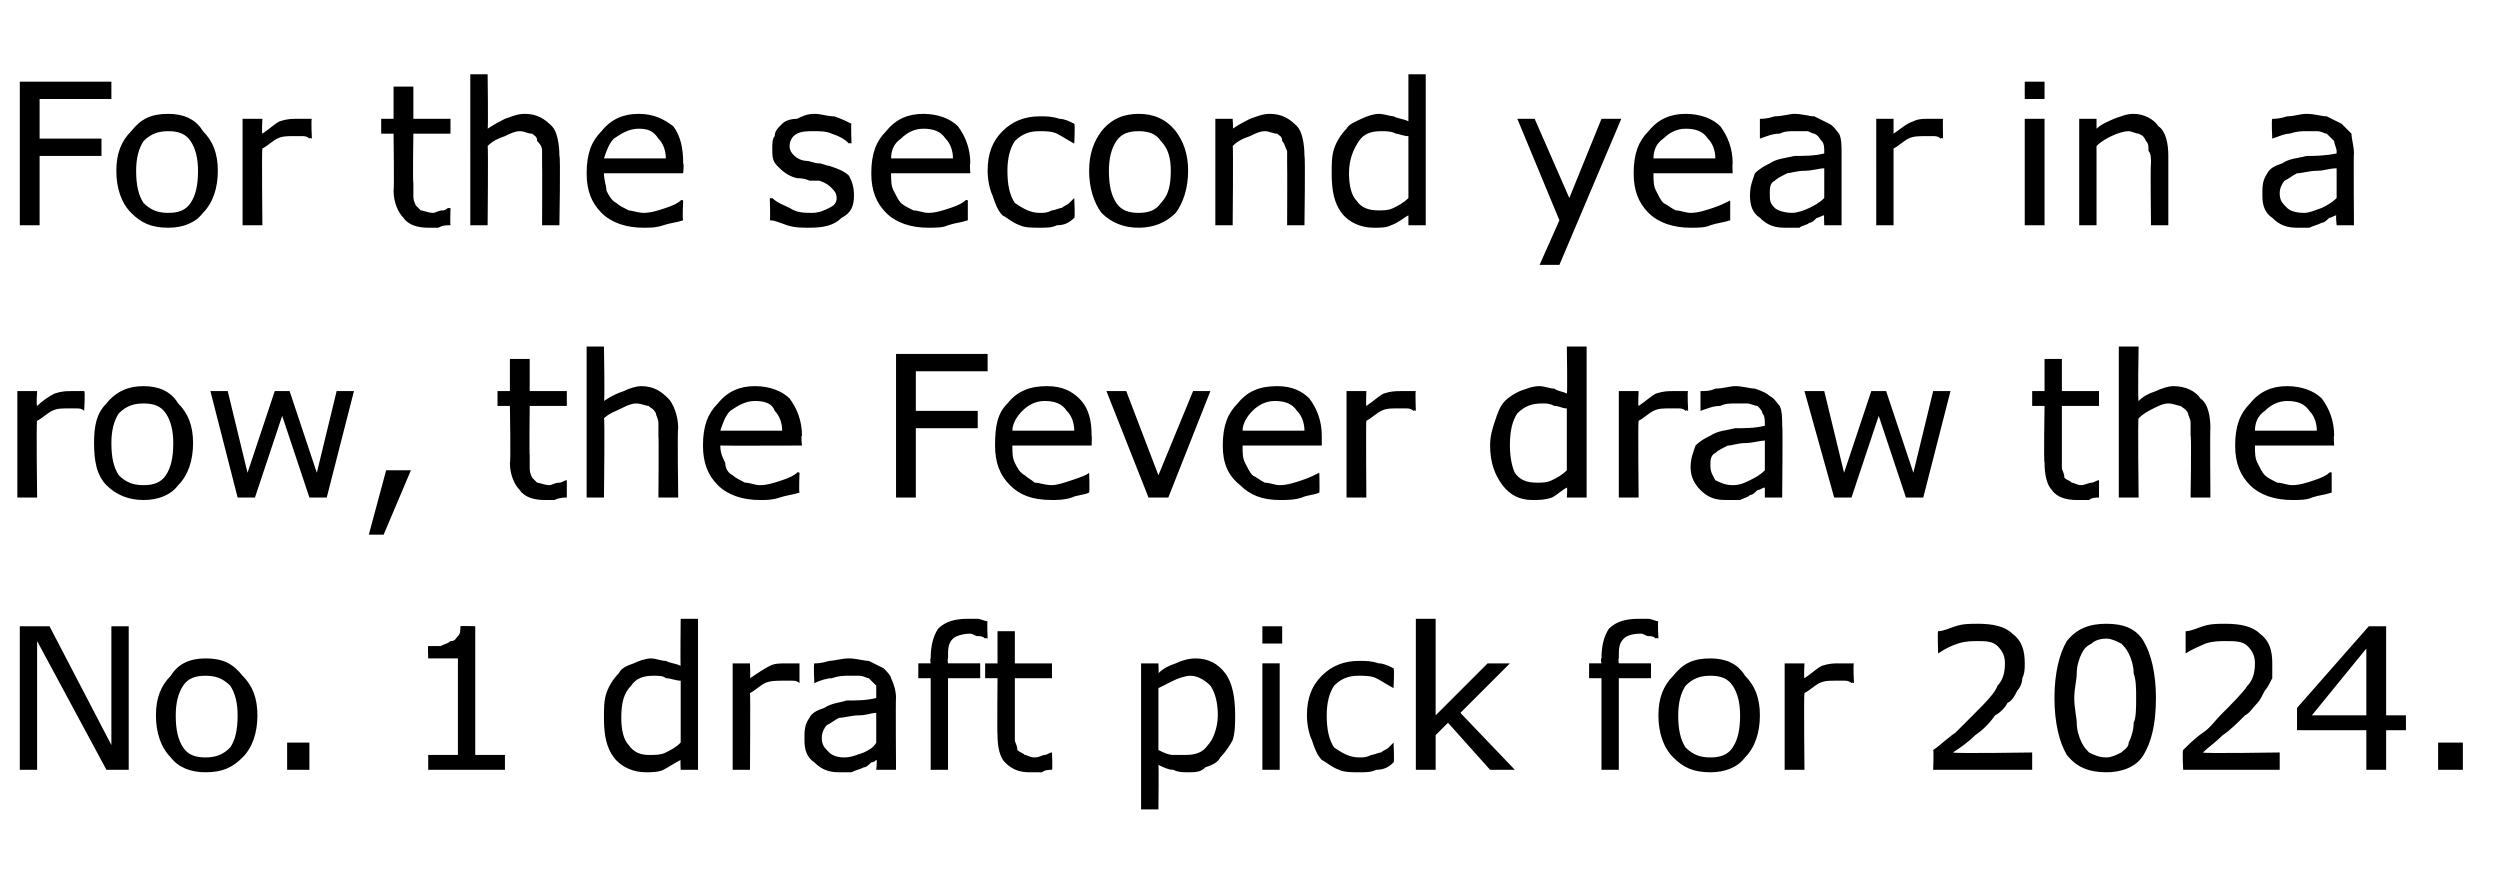
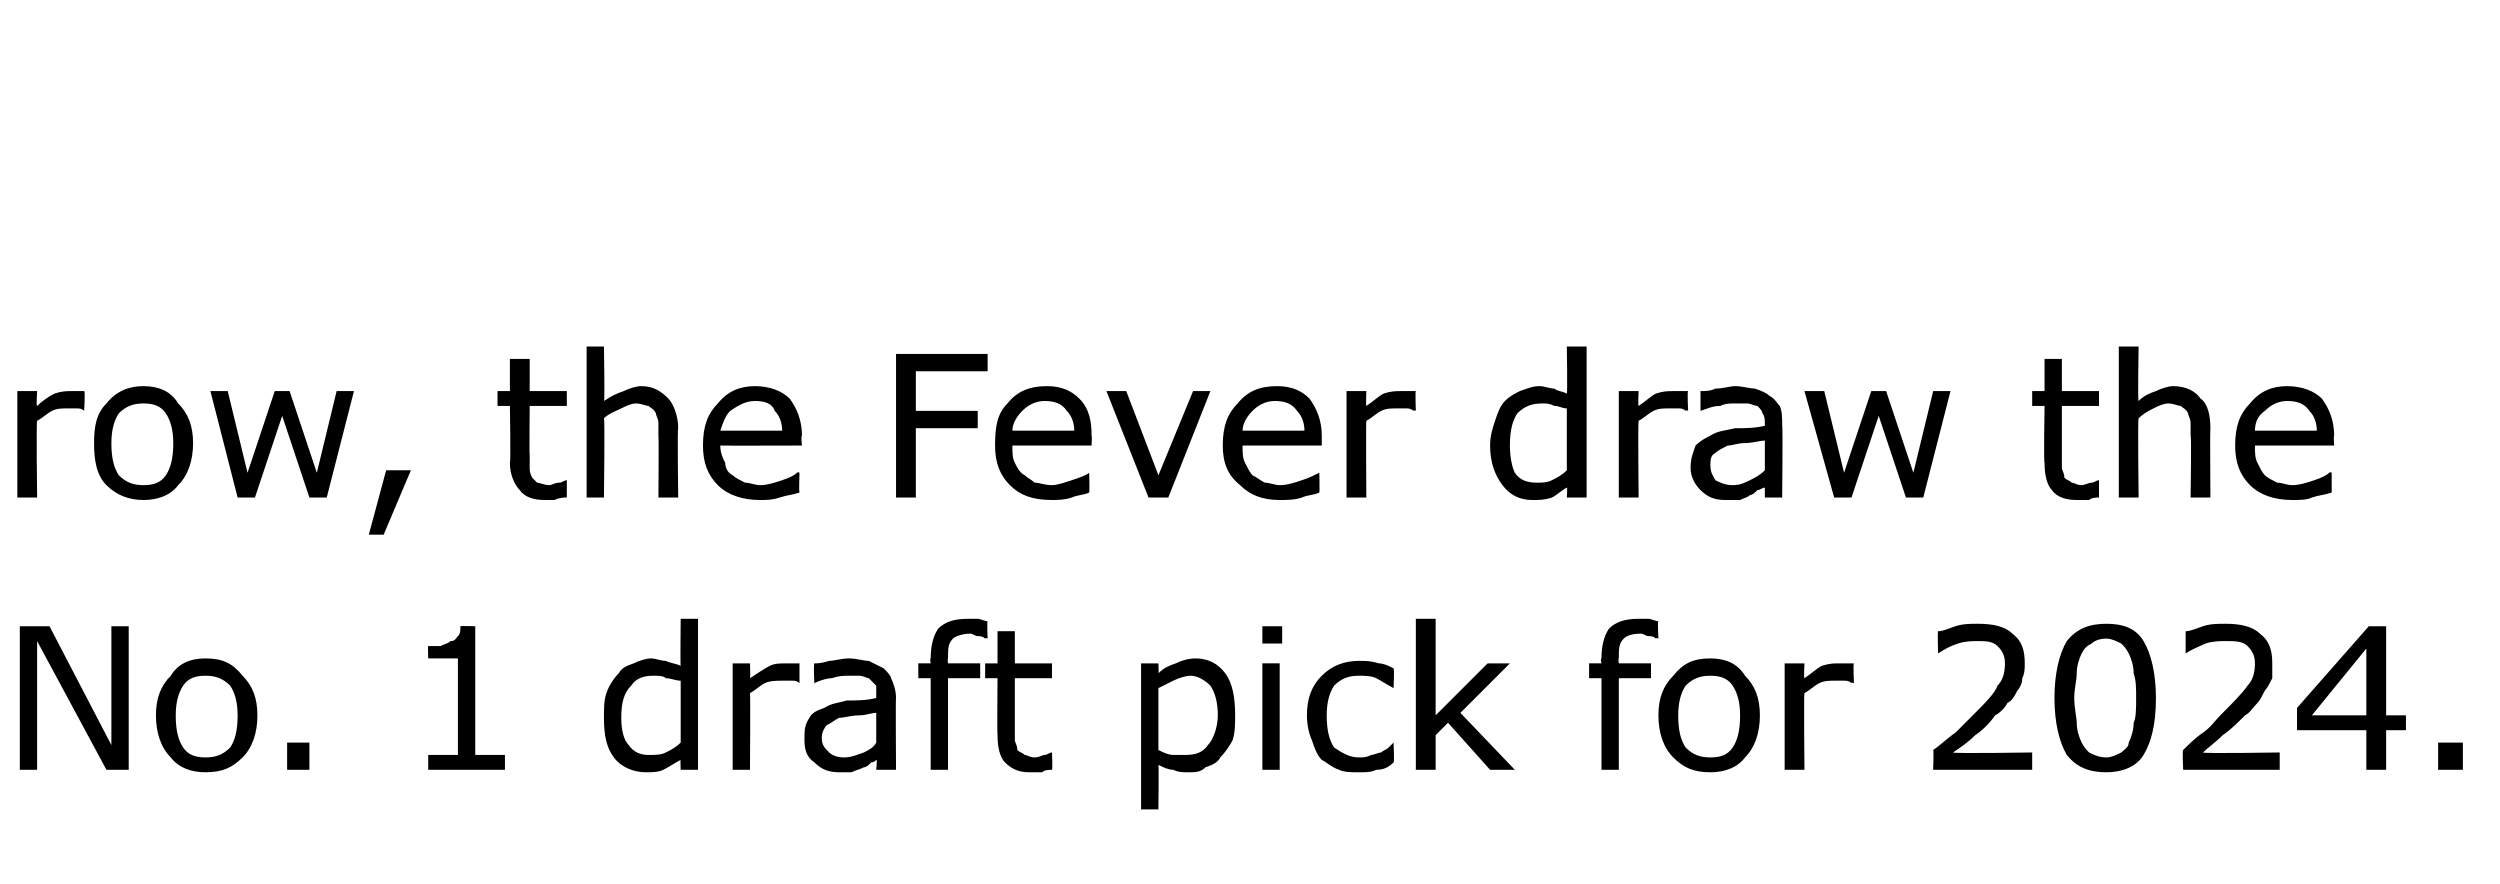
<svg xmlns="http://www.w3.org/2000/svg" version="1.1" width="101px" height="35.7px" viewBox="0 -3 101 35.7" style="top:-3px">
  <desc>For the second year in a row, the Fever draw the No. 1 draft pick for 2024.</desc>
  <defs />
  <g id="Polygon936912">
    <path d="m5.2 28.1h-.9l-2.8-5.2v5.2h-.7v-5.8h1.2l2.5 4.8v-4.8h.7v5.8zm5.2-2.2c0 .7-.2 1.3-.6 1.7c-.4.4-.8.6-1.5.6c-.6 0-1.1-.2-1.4-.6c-.4-.4-.6-1-.6-1.7c0-.7.2-1.2.6-1.6c.3-.5.8-.7 1.4-.7c.7 0 1.1.2 1.5.7c.4.4.6.9.6 1.6zm-.8 0c0-.5-.1-.9-.3-1.2c-.3-.3-.6-.4-1-.4c-.4 0-.7.1-.9.4c-.2.3-.3.7-.3 1.2c0 .6.1 1 .3 1.3c.2.3.5.4.9.4c.4 0 .7-.1 1-.4c.2-.3.3-.7.3-1.3zm2.9 2.2h-.9V27h.9v1.1zm7.9 0h-3.1v-.6h1.2v-3.9h-1.2s-.02-.51 0-.5h.5c.2-.1.3-.1.4-.2c.2 0 .2-.1.3-.2c.1-.1.1-.2.1-.4c.04-.02.6 0 .6 0v5.2h1.2v.6zm7.8 0h-.7s-.02-.44 0-.4c-.2.1-.5.3-.7.4c-.2.1-.5.1-.7.1c-.5 0-1-.2-1.3-.6c-.3-.4-.4-.9-.4-1.6c0-.4 0-.7.1-1c.1-.3.3-.6.5-.8c.1-.2.3-.3.6-.4c.2-.1.5-.2.7-.2c.2 0 .4.1.6.1c.2.1.4.1.6.2c-.02.03 0-1.9 0-1.9h.7v6.1zm-.7-1.1v-2.5c-.2 0-.4-.1-.6-.1c-.1-.1-.3-.1-.5-.1c-.4 0-.7.1-.9.4c-.3.3-.4.7-.4 1.3c0 .5.1.9.3 1.1c.2.3.5.4.8.4c.3 0 .5 0 .7-.1c.2-.1.4-.2.6-.4zm4.8-2.4s-.03-.05 0 0c-.1-.1-.2-.1-.3-.1h-.4c-.2 0-.5 0-.7.1c-.2.1-.4.3-.6.4c.02.02 0 3.1 0 3.1h-.7v-4.3h.7s.02.6 0 .6c.3-.2.6-.4.8-.5c.2-.1.4-.1.7-.1h.5v.8zm3.9 3.5h-.8s.05-.45 0-.4s-.1.1-.2.1c-.1.1-.2.2-.3.2c-.2.1-.3.1-.5.2h-.5c-.4 0-.7-.1-1-.4c-.3-.2-.4-.5-.4-.9c0-.4 0-.6.2-.9c.1-.2.3-.3.6-.4c.3-.2.6-.2.9-.3c.4 0 .8 0 1.2-.1v-.5l-.3-.3c-.1 0-.2-.1-.4-.1h-.4c-.2 0-.4 0-.7.1c-.2 0-.5.1-.7.2c0-.01 0 0 0 0c0 0-.04-.75 0-.8c.1 0 .3 0 .6-.1c.2 0 .5-.1.8-.1c.3 0 .6.1.8.1l.6.3c.1.1.3.3.3.4c.1.2.2.5.2.8c-.02-.04 0 2.9 0 2.9zm-.8-1.1v-1.2c-.2 0-.4.1-.7.1c-.3 0-.6.1-.8.1c-.2.1-.3.2-.5.3c-.1.1-.2.3-.2.5c0 .3.1.4.3.6c.1.1.3.2.6.2c.3 0 .5-.1.8-.2c.2-.1.4-.2.5-.4zm4.5-4.2s-.07-.05-.1 0c-.1-.1-.2-.1-.3-.1c-.1 0-.2-.1-.3-.1c-.3 0-.6.1-.7.2c-.2.2-.2.4-.2.8c-.03.01 0 .2 0 .2h1.3v.6h-1.3v3.7h-.7v-3.7h-.5v-.6h.5s-.04-.19 0-.2c0-.5.1-.9.3-1.2c.3-.3.7-.4 1.2-.4h.4c.1 0 .3.1.4.1c-.03-.02 0 .7 0 .7zm2.6 5.3c-.1 0-.3 0-.4.1h-.5c-.4 0-.7-.1-1-.4c-.2-.2-.3-.6-.3-1.1c-.02-.01 0-2.3 0-2.3h-.5v-.6h.5v-1.3h.7v1.3h1.5v.6H41v2.5c0 .1.1.2.1.4c.1.1.2.1.3.2c.1 0 .2.1.4.1c.2 0 .3-.1.4-.1c.1 0 .2-.1.3-.1c-.01.02 0 0 0 0c0 0 .03.68 0 .7zm7.4-2.2c0 .3 0 .7-.1 1c-.1.2-.3.5-.5.7c-.1.2-.3.3-.6.4c-.2.2-.4.2-.7.2c-.2 0-.4 0-.6-.1c-.2 0-.4-.1-.6-.2c.02 0 0 1.8 0 1.8h-.7v-5.9h.7s.02.41 0 .4c.2-.2.4-.3.7-.4c.2-.1.5-.2.8-.2c.5 0 .9.2 1.2.6c.3.4.4 1 .4 1.7zm-.7 0c0-.5-.1-.9-.3-1.2c-.2-.2-.5-.4-.8-.4c-.2 0-.5.1-.7.2l-.6.3v2.5c.2.1.4.2.6.2h.5c.4 0 .7-.1.9-.4c.2-.2.4-.7.4-1.2zm2.6-2.9h-.8v-.7h.8v.7zm-.1 5.1h-.7v-4.3h.7v4.3zm4.6-.3c-.2.2-.4.3-.7.3c-.2.1-.4.1-.7.1c-.3 0-.6 0-.8-.1c-.3-.1-.5-.3-.7-.4c-.2-.2-.3-.5-.4-.8c-.1-.2-.2-.6-.2-1c0-.7.2-1.2.6-1.6c.4-.4.9-.6 1.5-.6c.3 0 .5 0 .8.1c.2 0 .4.1.6.2c.04.02 0 .8 0 .8c0 0 0 .03 0 0c-.2-.1-.5-.3-.7-.4c-.2-.1-.5-.1-.7-.1c-.4 0-.7.1-1 .4c-.2.3-.3.7-.3 1.2c0 .6.1 1 .3 1.3c.3.2.6.4 1 .4c.2 0 .3 0 .5-.1c.1 0 .3-.1.4-.1c.1-.1.2-.1.3-.2l.2-.2c0 .04 0 0 0 0c0 0 .04.84 0 .8zm4.9.3h-1l-1.7-1.9l-.5.5v1.4h-.8V22h.8v3.9l2.1-2.1h.9l-2 2l2.2 2.3zm5.8-5.3s-.08-.05-.1 0c-.1-.1-.2-.1-.3-.1c-.1 0-.2-.1-.3-.1c-.4 0-.6.1-.7.2c-.2.2-.2.4-.2.8c-.03.01 0 .2 0 .2h1.3v.6h-1.3v3.7h-.7v-3.7h-.5v-.6h.5s-.05-.19 0-.2c0-.5.1-.9.3-1.2c.3-.3.7-.4 1.2-.4h.4c.1 0 .3.1.4.1c-.04-.02 0 .7 0 .7zm4.1 3.1c0 .7-.2 1.3-.6 1.7c-.3.4-.8.6-1.4.6c-.7 0-1.1-.2-1.5-.6c-.4-.4-.6-1-.6-1.7c0-.7.2-1.2.6-1.6c.4-.5.8-.7 1.5-.7c.6 0 1.1.2 1.4.7c.4.4.6.9.6 1.6zm-.8 0c0-.5-.1-.9-.3-1.2c-.2-.3-.5-.4-.9-.4c-.4 0-.7.1-1 .4c-.2.3-.3.7-.3 1.2c0 .6.1 1 .3 1.3c.3.3.6.4 1 .4c.4 0 .7-.1.9-.4c.2-.3.3-.7.3-1.3zm4.6-1.3s-.08-.05-.1 0c-.1-.1-.2-.1-.3-.1h-.4c-.2 0-.4 0-.6.1c-.2.1-.4.3-.6.4c-.03.02 0 3.1 0 3.1h-.8v-4.3h.8s-.03.6 0 .6c.3-.2.5-.4.7-.5c.3-.1.5-.1.7-.1h.6c-.04 0 0 .8 0 .8zm7.2 3.5h-4s.03-.8 0-.8c.3-.2.6-.5.9-.7l.7-.7c.5-.5.9-.9 1-1.2c.2-.2.3-.5.3-.9c0-.3-.1-.5-.3-.7c-.2-.2-.5-.2-.8-.2c-.2 0-.5 0-.8.1c-.3.1-.5.2-.8.4c.01-.04 0 0 0 0c0 0-.03-.86 0-.9c.2 0 .4-.1.7-.2c.3-.1.6-.1.9-.1c.6 0 1.1.1 1.4.4c.4.3.5.7.5 1.2c0 .2 0 .4-.1.6c0 .2-.1.4-.2.5c-.1.2-.2.4-.4.5c-.1.2-.3.4-.5.5c-.2.3-.5.6-.8.8c-.3.3-.6.5-.9.7c.04.05 3.2 0 3.2 0v.7zm5-2.9c0 1.1-.2 1.8-.5 2.3c-.3.5-.9.7-1.5.7c-.7 0-1.2-.2-1.6-.7c-.3-.5-.5-1.3-.5-2.3c0-1 .2-1.8.5-2.3c.4-.5.9-.7 1.6-.7c.7 0 1.2.2 1.5.7c.3.5.5 1.3.5 2.3zM86 27c.1-.2.2-.5.2-.8c.1-.2.1-.6.1-1c0-.4 0-.7-.1-1c0-.3-.1-.6-.2-.8c-.1-.2-.2-.3-.3-.4c-.2-.1-.4-.2-.6-.2c-.3 0-.5.1-.6.2c-.2.1-.3.2-.4.4c-.1.2-.2.5-.2.8c0 .3-.1.6-.1 1c0 .4.1.8.1 1c0 .3.1.6.2.8c.1.2.2.3.3.4c.2.1.4.2.7.2c.2 0 .4-.1.6-.2c.1-.1.3-.2.3-.4zm6.1 1.1h-3.9s-.04-.8 0-.8c.2-.2.5-.5.8-.7c.3-.2.5-.5.7-.7c.5-.5.9-.9 1.1-1.2c.2-.2.3-.5.3-.9c0-.3-.1-.5-.3-.7c-.2-.2-.5-.2-.9-.2c-.2 0-.5 0-.8.1c-.2.1-.5.2-.8.4c.04-.04 0 0 0 0v-.9c.2 0 .4-.1.7-.2c.3-.1.6-.1.9-.1c.6 0 1.1.1 1.4.4c.4.3.5.7.5 1.2v.6c-.1.2-.2.4-.3.5c-.1.2-.2.4-.3.5c-.2.2-.3.4-.5.5c-.3.3-.6.6-.9.8c-.3.3-.6.5-.8.7c-.03.05 3.1 0 3.1 0v.7zm5.1-1.6h-.8v1.6h-.8v-1.6h-2.8v-.9l2.9-3.3h.7v3.6h.8v.6zm-1.6-.6v-2.7l-2.2 2.7h2.2zm3.9 2.2h-1V27h1v1.1z" stroke="none" fill="#000" />
  </g>
  <g id="Polygon936911">
    <path d="m3.4 13.6s.01-.05 0 0c-.1-.1-.2-.1-.3-.1h-.4c-.2 0-.4 0-.6.1c-.2.1-.4.3-.6.4c-.04.02 0 3.1 0 3.1h-.8v-4.3h.8s-.04.6 0 .6c.2-.2.5-.4.7-.5c.3-.1.5-.1.7-.1h.5c.05 0 0 .8 0 .8zm4.4 1.3c0 .7-.2 1.3-.6 1.7c-.3.4-.8.6-1.4.6c-.6 0-1.1-.2-1.5-.6c-.4-.4-.5-1-.5-1.7c0-.7.1-1.2.5-1.6c.4-.5.9-.7 1.5-.7c.6 0 1.1.2 1.4.7c.4.4.6.9.6 1.6zm-.8 0c0-.5-.1-.9-.3-1.2c-.2-.3-.5-.4-.9-.4c-.4 0-.7.1-1 .4c-.2.3-.3.7-.3 1.2c0 .6.1 1 .3 1.3c.3.3.6.4 1 .4c.4 0 .7-.1.9-.4c.2-.3.3-.7.3-1.3zm7.3-2.1l-1.1 4.3h-.7l-1.1-3.3l-1.1 3.3h-.7l-1.1-4.3h.7l.8 3.3l1.1-3.3h.6l1.1 3.3l.8-3.3h.7zm2.3 3.2l-1.1 2.6h-.6l.7-2.6h1zm6.3 1.1c-.1 0-.3 0-.5.1h-.4c-.4 0-.8-.1-1-.4c-.2-.2-.4-.6-.4-1.1c.04-.01 0-2.3 0-2.3h-.5v-.6h.5v-1.3h.8v1.3h1.5v.6h-1.5s-.02 1.96 0 2v.5c0 .1 0 .2.1.4l.2.2c.1 0 .3.1.5.1c.1 0 .2-.1.4-.1c.1 0 .2-.1.3-.1c-.05.02 0 0 0 0v.7zm4.5 0h-.8s.02-2.47 0-2.5v-.5c0-.2-.1-.3-.1-.4c-.1-.2-.2-.2-.3-.3c-.1 0-.3-.1-.5-.1c-.2 0-.4.1-.6.2c-.2.1-.5.2-.7.4c.04-.04 0 3.2 0 3.2h-.7V11h.7s.04 2.24 0 2.2c.3-.2.5-.3.8-.4c.2-.1.5-.2.7-.2c.5 0 .8.2 1.1.5c.2.2.4.7.4 1.2c-.04-.01 0 2.8 0 2.8zm5-2.1s-3.26.01-3.3 0c0 .3.1.5.2.7c0 .2.1.4.3.5c.1.1.3.2.5.3c.2 0 .4.1.6.1c.3 0 .6-.1.9-.2c.3-.1.5-.2.6-.3c.03-.05.1 0 .1 0c0 0-.03.75 0 .8c-.3.1-.5.1-.8.2c-.3.1-.5.1-.8.1c-.7 0-1.3-.2-1.7-.6c-.4-.4-.6-.9-.6-1.6c0-.8.2-1.3.6-1.7c.4-.5.9-.7 1.5-.7c.6 0 1.1.2 1.4.5c.3.4.5.9.5 1.5c-.05.01 0 .4 0 .4zm-.8-.6c0-.3-.1-.6-.3-.8c-.1-.3-.4-.4-.8-.4c-.4 0-.7.2-1 .4c-.2.2-.3.5-.4.8h2.5zm8.3-2.4H37v1.6h2.5v.7H37v2.8h-.8v-5.8h3.7v.7zm4.2 3h-3.2c0 .3 0 .5.1.7c.1.2.2.4.4.5c.1.1.3.2.4.3c.2 0 .4.1.7.1c.2 0 .5-.1.8-.2c.3-.1.6-.2.7-.3c-.01-.05 0 0 0 0c0 0 .03.75 0 .8c-.2.1-.5.1-.7.2c-.3.1-.6.1-.8.1c-.8 0-1.3-.2-1.7-.6c-.4-.4-.6-.9-.6-1.6c0-.8.1-1.3.5-1.7c.4-.5.9-.7 1.6-.7c.6 0 1 .2 1.3.5c.4.4.5.9.5 1.5c.02.01 0 .4 0 .4zm-.7-.6c0-.3-.1-.6-.3-.8c-.2-.3-.5-.4-.9-.4c-.4 0-.7.2-.9.4c-.2.2-.4.5-.4.8h2.5zm5.5-1.6l-1.7 4.3h-.8l-1.7-4.3h.8l1.3 3.4l1.4-3.4h.7zm4.5 2.2h-3.2c0 .3 0 .5.1.7c.1.2.2.4.3.5c.2.1.3.2.5.3c.2 0 .4.1.6.1c.3 0 .6-.1.9-.2c.3-.1.5-.2.7-.3c-.02-.05 0 0 0 0c0 0 .02.75 0 .8c-.2.1-.5.1-.7.2c-.3.1-.6.1-.9.1c-.7 0-1.2-.2-1.6-.6c-.5-.4-.7-.9-.7-1.6c0-.8.2-1.3.6-1.7c.4-.5.9-.7 1.6-.7c.6 0 1 .2 1.3.5c.3.4.5.9.5 1.5v.4zm-.7-.6c0-.3-.1-.6-.3-.8c-.2-.3-.5-.4-.9-.4c-.4 0-.7.2-.9.4c-.2.2-.4.5-.4.8h2.5zm4.5-.8s-.07-.05-.1 0c-.1-.1-.2-.1-.3-.1h-.4c-.2 0-.4 0-.6.1c-.2.1-.4.3-.6.4c-.02.02 0 3.1 0 3.1h-.8v-4.3h.8s-.02.6 0 .6c.3-.2.5-.4.7-.5c.3-.1.5-.1.7-.1h.6c-.03 0 0 .8 0 .8zm6.9 3.5h-.8s.03-.44 0-.4c-.2.1-.4.3-.6.4c-.3.1-.5.1-.8.1c-.5 0-.9-.2-1.2-.6c-.3-.4-.5-.9-.5-1.6c0-.4.1-.7.2-1c.1-.3.2-.6.4-.8c.2-.2.4-.3.6-.4c.3-.1.5-.2.8-.2c.2 0 .4.1.6.1c.1.1.3.1.5.2c.03.03 0-1.9 0-1.9h.8v6.1zm-.8-1.1v-2.5c-.2 0-.3-.1-.5-.1c-.2-.1-.3-.1-.5-.1c-.4 0-.7.1-1 .4c-.2.3-.3.7-.3 1.3c0 .5.1.9.2 1.1c.2.3.5.4.9.4c.2 0 .4 0 .6-.1c.2-.1.4-.2.6-.4zm4.9-2.4s-.08-.05-.1 0c-.1-.1-.2-.1-.3-.1h-.4c-.2 0-.4 0-.6.1c-.2.1-.4.3-.6.4c-.03.02 0 3.1 0 3.1h-.8v-4.3h.8s-.03.6 0 .6c.3-.2.5-.4.7-.5c.3-.1.5-.1.7-.1h.6c-.04 0 0 .8 0 .8zm3.8 3.5h-.7v-.4c-.1 0-.2.1-.3.1c-.1.1-.2.2-.3.2c-.1.1-.2.1-.4.2h-.6c-.4 0-.7-.1-1-.4c-.2-.2-.4-.5-.4-.9c0-.4.1-.6.2-.9c.2-.2.4-.3.6-.4c.3-.2.6-.2 1-.3c.4 0 .8 0 1.2-.1v-.1c0-.1 0-.3-.1-.4c0-.1-.1-.2-.2-.3c-.1 0-.3-.1-.4-.1h-.5c-.2 0-.4 0-.6.1c-.3 0-.5.1-.8.2c.05-.01 0 0 0 0v-.8c.2 0 .4 0 .6-.1c.3 0 .6-.1.8-.1c.3 0 .6.1.8.1c.3.1.5.2.6.3c.2.1.3.3.4.4c.1.2.1.5.1.8c.03-.04 0 2.9 0 2.9zm-.7-1.1v-1.2c-.2 0-.5.1-.8.1c-.3 0-.5.1-.7.1c-.2.1-.4.2-.5.3c-.2.1-.2.3-.2.5c0 .3.1.4.2.6c.2.1.4.2.7.2c.3 0 .5-.1.7-.2c.2-.1.4-.2.6-.4zm7.5-3.2l-1.1 4.3h-.7l-1.1-3.3l-1.1 3.3h-.7l-1.2-4.3h.8l.8 3.3l1.1-3.3h.6l1.1 3.3l.8-3.3h.7zm6 4.3c-.1 0-.3 0-.4.1h-.5c-.4 0-.8-.1-1-.4c-.2-.2-.3-.6-.3-1.1c-.04-.01 0-2.3 0-2.3h-.5v-.6h.5v-1.3h.7v1.3h1.5v.6h-1.5v2.5c0 .1.1.2.1.4c.1.1.2.1.3.2c.1 0 .2.1.4.1c.1 0 .3-.1.4-.1c.1 0 .2-.1.3-.1c-.03.02 0 0 0 0v.7zm4.5 0h-.8s.04-2.47 0-2.5v-.5c0-.2-.1-.3-.1-.4c-.1-.2-.2-.2-.3-.3c-.1 0-.3-.1-.5-.1c-.2 0-.4.1-.6.2c-.2.1-.4.2-.6.4c-.04-.04 0 3.2 0 3.2h-.8V11h.8s-.04 2.24 0 2.2c.2-.2.4-.3.7-.4c.2-.1.5-.2.7-.2c.5 0 .9.2 1.1.5c.3.2.4.7.4 1.2c-.02-.01 0 2.8 0 2.8zm5-2.1h-3.2c0 .3 0 .5.1.7c.1.2.2.4.3.5c.1.1.3.2.5.3c.2 0 .4.1.6.1c.3 0 .6-.1.9-.2c.3-.1.5-.2.6-.3c.05-.05.1 0 .1 0v.8c-.3.1-.5.1-.8.2c-.2.1-.5.1-.8.1c-.7 0-1.3-.2-1.7-.6c-.4-.4-.6-.9-.6-1.6c0-.8.2-1.3.6-1.7c.4-.5.9-.7 1.5-.7c.6 0 1.1.2 1.4.5c.3.4.5.9.5 1.5c-.03.01 0 .4 0 .4zm-.7-.6c0-.3-.1-.6-.3-.8c-.2-.3-.5-.4-.9-.4c-.4 0-.7.2-.9.4c-.3.2-.4.5-.4.8h2.5z" stroke="none" fill="#000" />
  </g>
  <g id="Polygon936910">
-     <path d="m4.5 1H1.6v1.6h2.5v.7H1.6v2.8h-.8V.3h3.7v.7zm4.3 2.9c0 .7-.2 1.3-.6 1.7c-.3.4-.8.6-1.4.6c-.7 0-1.1-.2-1.5-.6c-.4-.4-.6-1-.6-1.7c0-.7.2-1.2.6-1.6c.4-.5.8-.7 1.5-.7c.6 0 1.1.2 1.4.7c.4.4.6.9.6 1.6zm-.8 0c0-.5-.1-.9-.3-1.2c-.2-.3-.5-.4-.9-.4c-.4 0-.7.1-1 .4c-.2.3-.3.7-.3 1.2c0 .6.1 1 .3 1.3c.3.3.6.4 1 .4c.4 0 .7-.1.9-.4c.2-.3.3-.7.3-1.3zm4.6-1.3s-.08-.05-.1 0c-.1-.1-.2-.1-.3-.1h-.4c-.2 0-.4 0-.6.1c-.2.1-.4.3-.6.4c-.03.02 0 3.1 0 3.1h-.8V1.8h.8s-.03.6 0 .6c.3-.2.5-.4.7-.5c.3-.1.5-.1.7-.1h.6c-.04 0 0 .8 0 .8zm5.6 3.5c-.2 0-.3 0-.5.1h-.4c-.4 0-.8-.1-1-.4c-.2-.2-.4-.6-.4-1.1c.03-.01 0-2.3 0-2.3h-.5v-.6h.5V.5h.8v1.3h1.5v.6h-1.5s-.03 1.96 0 2v.5c0 .1 0 .2.1.4l.2.2c.1 0 .3.1.5.1c.1 0 .2-.1.4-.1c.1 0 .2-.1.2-.1c.05.02.1 0 .1 0c0 0-.02.68 0 .7zm4.4 0h-.7s.01-2.47 0-2.5v-.5c0-.2-.1-.3-.2-.4c0-.2-.1-.2-.2-.3c-.2 0-.3-.1-.5-.1c-.2 0-.4.1-.6.2c-.3.1-.5.2-.7.4c.03-.04 0 3.2 0 3.2h-.7V0h.7s.03 2.24 0 2.2c.3-.2.5-.3.7-.4c.3-.1.5-.2.8-.2c.5 0 .8.2 1.1.5c.2.2.3.7.3 1.2c.05-.01 0 2.8 0 2.8zm5-2.1h-3.2c0 .3.1.5.1.7c.1.2.2.4.4.5c.1.1.3.2.5.3c.1 0 .4.1.6.1c.3 0 .6-.1.9-.2c.3-.1.5-.2.6-.3c.02-.05.1 0 .1 0c0 0-.04.75 0 .8c-.3.1-.5.1-.8.2c-.3.1-.5.1-.8.1c-.7 0-1.3-.2-1.7-.6c-.4-.4-.6-.9-.6-1.6c0-.8.2-1.3.6-1.7c.4-.5.9-.7 1.5-.7c.6 0 1 .2 1.4.5c.3.4.4.9.4 1.5c.04.01 0 .4 0 .4zm-.7-.6c0-.3-.1-.6-.3-.8c-.2-.3-.4-.4-.8-.4c-.4 0-.7.2-1 .4c-.2.2-.3.5-.4.8h2.5zm7.4.7c.1.2.2.4.2.8c0 .4-.1.7-.5.9c-.3.3-.7.4-1.3.4c-.3 0-.6 0-.9-.1c-.3-.1-.5-.2-.7-.2c.03-.04 0-.9 0-.9c0 0 .07.03.1 0c.2.2.5.3.7.4c.3.2.6.2.9.2c.3 0 .5-.1.7-.2c.2-.1.3-.2.3-.4c0-.2-.1-.3-.2-.4c-.1-.1-.2-.2-.5-.3h-.4c-.2-.1-.4-.1-.5-.1c-.4-.1-.6-.3-.8-.5c-.2-.2-.2-.4-.2-.7c0-.2 0-.4.1-.5c0-.2.1-.3.3-.5c.1-.1.3-.2.6-.2c.2-.1.4-.2.7-.2c.3 0 .5.1.8.1c.3.1.5.2.7.3c-.03-.02 0 .8 0 .8c0 0-.07-.04-.1 0c-.2-.2-.4-.3-.7-.4c-.2-.1-.5-.1-.7-.1c-.3 0-.5 0-.7.1c-.2.1-.3.3-.3.5c0 .2.1.3.2.4c.1.1.3.2.5.2c.1 0 .3.1.5.1c.1 0 .3.1.4.1c.3.1.6.2.8.4zm4.9-.1H36c0 .3 0 .5.1.7c.1.2.2.4.3.5c.1.1.3.2.5.3c.2 0 .4.1.6.1c.3 0 .6-.1.9-.2c.3-.1.5-.2.6-.3c.05-.05.1 0 .1 0v.8c-.3.1-.5.1-.8.2c-.2.1-.5.1-.8.1c-.7 0-1.3-.2-1.7-.6c-.4-.4-.6-.9-.6-1.6c0-.8.2-1.3.6-1.7c.4-.5.9-.7 1.5-.7c.6 0 1.1.2 1.4.5c.3.4.5.9.5 1.5c-.03.01 0 .4 0 .4zm-.7-.6c0-.3-.1-.6-.3-.8c-.2-.3-.5-.4-.9-.4c-.4 0-.7.2-.9.4c-.3.2-.4.5-.4.8h2.5zm4.9 2.4c-.2.2-.4.3-.7.3c-.2.1-.4.1-.7.1c-.3 0-.6 0-.8-.1c-.3-.1-.5-.3-.7-.4c-.2-.2-.3-.5-.4-.8c-.1-.2-.2-.6-.2-1c0-.7.2-1.2.6-1.6c.4-.4.9-.6 1.5-.6c.3 0 .5 0 .8.1c.2 0 .4.1.6.2c.04.02 0 .8 0 .8c0 0 0 .03 0 0c-.2-.1-.5-.3-.7-.4c-.2-.1-.5-.1-.7-.1c-.4 0-.7.1-1 .4c-.2.3-.3.7-.3 1.2c0 .6.1 1 .3 1.3c.3.2.6.4 1 .4c.2 0 .3 0 .5-.1c.1 0 .3-.1.4-.1c.1-.1.2-.1.3-.2l.2-.2c0 .04 0 0 0 0c0 0 .04.84 0 .8zM48 3.9c0 .7-.2 1.3-.5 1.7c-.4.4-.9.6-1.5.6c-.6 0-1.1-.2-1.5-.6c-.3-.4-.5-1-.5-1.7c0-.7.2-1.2.5-1.6c.4-.5.9-.7 1.5-.7c.6 0 1.1.2 1.5.7c.3.4.5.9.5 1.6zm-.7 0c0-.5-.1-.9-.4-1.2c-.2-.3-.5-.4-.9-.4c-.4 0-.7.1-.9.4c-.2.3-.3.7-.3 1.2c0 .6.1 1 .3 1.3c.2.3.5.4.9.4c.4 0 .7-.1.9-.4c.3-.3.4-.7.4-1.3zm5.4 2.2h-.7s.01-2.47 0-2.5v-.5c-.1-.2-.1-.3-.2-.4c0-.2-.1-.2-.2-.3c-.2 0-.3-.1-.5-.1c-.2 0-.4.1-.6.2c-.3.1-.5.2-.7.4c.03-.04 0 3.2 0 3.2h-.7V1.8h.7s.03.44 0 .4c.3-.2.5-.3.7-.4c.3-.1.5-.2.8-.2c.5 0 .8.2 1.1.5c.2.2.3.7.3 1.2c.04-.01 0 2.8 0 2.8zm4.9 0h-.7v-.4c-.2.1-.4.3-.7.4c-.2.1-.4.1-.7.1c-.5 0-1-.2-1.3-.6c-.3-.4-.4-.9-.4-1.6c0-.4 0-.7.1-1c.1-.3.3-.6.5-.8c.1-.2.4-.3.6-.4c.2-.1.5-.2.7-.2c.2 0 .5.1.6.1c.2.1.4.1.6.2V0h.7v6.1zM56.9 5V2.5c-.2 0-.4-.1-.5-.1c-.2-.1-.4-.1-.6-.1c-.4 0-.7.1-.9.4c-.2.3-.4.7-.4 1.3c0 .5.1.9.3 1.1c.2.3.5.4.9.4c.2 0 .4 0 .6-.1c.2-.1.4-.2.6-.4zm8.6-3.2L63 7.7h-.8l.8-1.8l-1.7-4.1h.7L63.4 5l1.3-3.2h.8zM70 4h-3.2c0 .3 0 .5.1.7c.1.2.2.4.3.5c.2.1.3.2.5.3c.2 0 .4.1.6.1c.3 0 .6-.1.9-.2c.3-.1.5-.2.7-.3c-.04-.05 0 0 0 0v.8c-.3.1-.5.1-.8.2c-.2.1-.5.1-.8.1c-.7 0-1.3-.2-1.7-.6c-.4-.4-.6-.9-.6-1.6c0-.8.2-1.3.6-1.7c.4-.5.9-.7 1.5-.7c.6 0 1.1.2 1.4.5c.3.4.5.9.5 1.5c-.02.01 0 .4 0 .4zm-.7-.6c0-.3-.1-.6-.3-.8c-.2-.3-.5-.4-.9-.4c-.4 0-.7.2-.9.4c-.3.2-.4.5-.4.8h2.5zm5.1 2.7h-.7s-.02-.45 0-.4c-.1 0-.2.1-.3.1c-.1.1-.2.2-.3.2c-.1.1-.3.1-.4.2h-.6c-.4 0-.7-.1-1-.4c-.3-.2-.4-.5-.4-.9c0-.4.1-.6.2-.9c.2-.2.4-.3.6-.4c.3-.2.6-.2 1-.3c.4 0 .8 0 1.2-.1v-.1c0-.1 0-.3-.1-.4c-.1-.1-.1-.2-.3-.3c-.1 0-.2-.1-.3-.1h-.5c-.2 0-.4 0-.6.1c-.3 0-.5.1-.8.2c.03-.01 0 0 0 0v-.8c.1 0 .3 0 .6-.1c.3 0 .6-.1.8-.1c.3 0 .6.1.8.1l.6.3c.2.1.3.3.4.4c.1.2.1.5.1.8v2.9zM73.7 5V3.8c-.2 0-.5.1-.8.1c-.3 0-.6.1-.7.1c-.2.1-.4.2-.5.3c-.2.1-.2.3-.2.5c0 .3 0 .4.2.6c.1.1.4.2.7.2c.2 0 .5-.1.7-.2c.2-.1.4-.2.6-.4zm4.8-2.4s-.06-.05-.1 0c-.1-.1-.2-.1-.3-.1h-.3c-.3 0-.5 0-.7.1c-.2.1-.4.3-.6.4v3.1h-.7V1.8h.7v.6c.3-.2.5-.4.8-.5c.2-.1.4-.1.6-.1h.6c-.02 0 0 .8 0 .8zM82.6 1h-.8v-.7h.8v.7zm0 5.1h-.8V1.8h.8v4.3zm5 0h-.7s-.03-2.47 0-2.5c0-.2 0-.4-.1-.5c0-.2 0-.3-.1-.4c-.1-.2-.1-.2-.3-.3c-.1 0-.3-.1-.4-.1c-.2 0-.5.1-.7.2c-.2.1-.4.2-.6.4v3.2h-.7V1.8h.7v.4c.2-.2.5-.3.7-.4c.3-.1.5-.2.8-.2c.4 0 .8.2 1 .5c.3.2.4.7.4 1.2v2.8zm7.5 0h-.7s-.05-.45 0-.4c-.1 0-.2.1-.3.1c-.1.1-.2.2-.3.2c-.2.1-.3.1-.5.2h-.5c-.4 0-.7-.1-1-.4c-.3-.2-.4-.5-.4-.9c0-.4 0-.6.2-.9c.1-.2.3-.3.6-.4c.3-.2.6-.2 1-.3c.3 0 .7 0 1.2-.1v-.1c0-.1-.1-.3-.1-.4l-.3-.3c-.1 0-.2-.1-.4-.1h-.4c-.2 0-.4 0-.7.1c-.2 0-.4.1-.7.2c0-.01 0 0 0 0c0 0-.04-.75 0-.8c.1 0 .3 0 .6-.1c.3 0 .5-.1.8-.1c.3 0 .6.1.8.1l.6.3l.4.4c0 .2.1.5.1.8c-.02-.04 0 2.9 0 2.9zM94.4 5V3.8c-.3 0-.5.1-.8.1c-.3 0-.6.1-.8.1c-.2.1-.3.2-.5.3c-.1.1-.2.3-.2.5c0 .3.1.4.3.6c.1.1.3.2.7.2c.2 0 .4-.1.7-.2c.2-.1.4-.2.6-.4z" stroke="none" fill="#000" />
-   </g>
+     </g>
</svg>